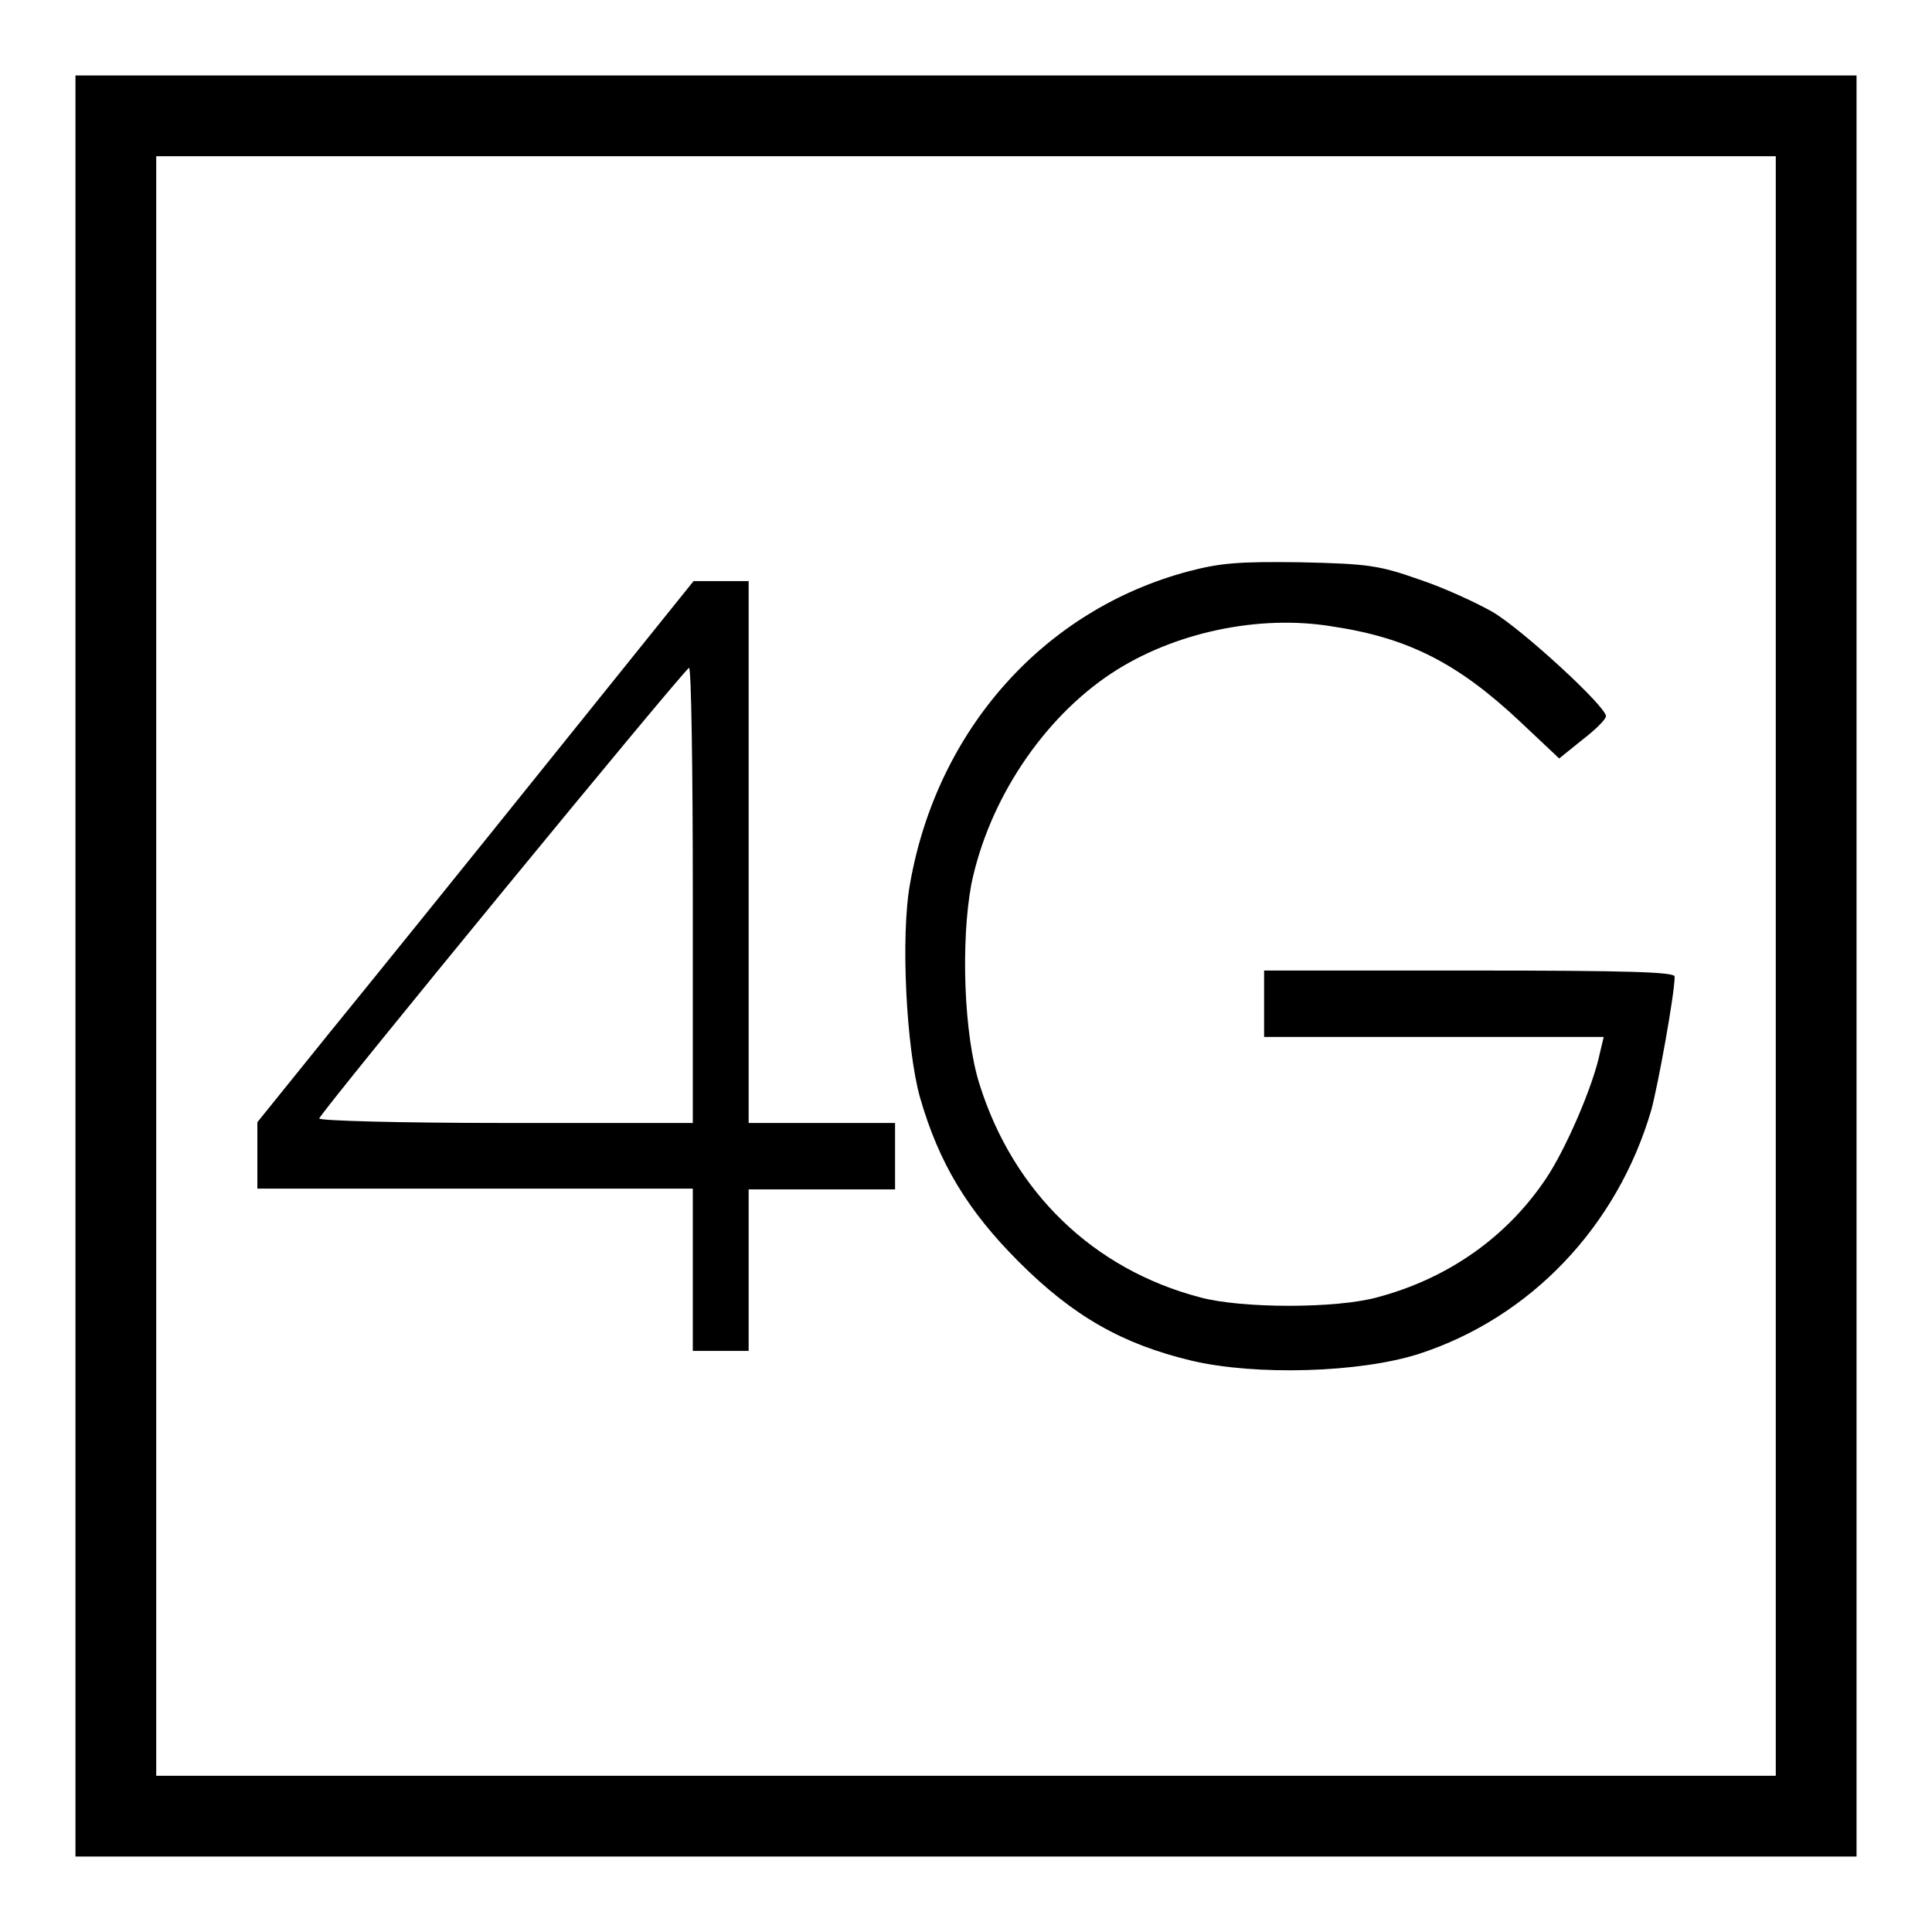
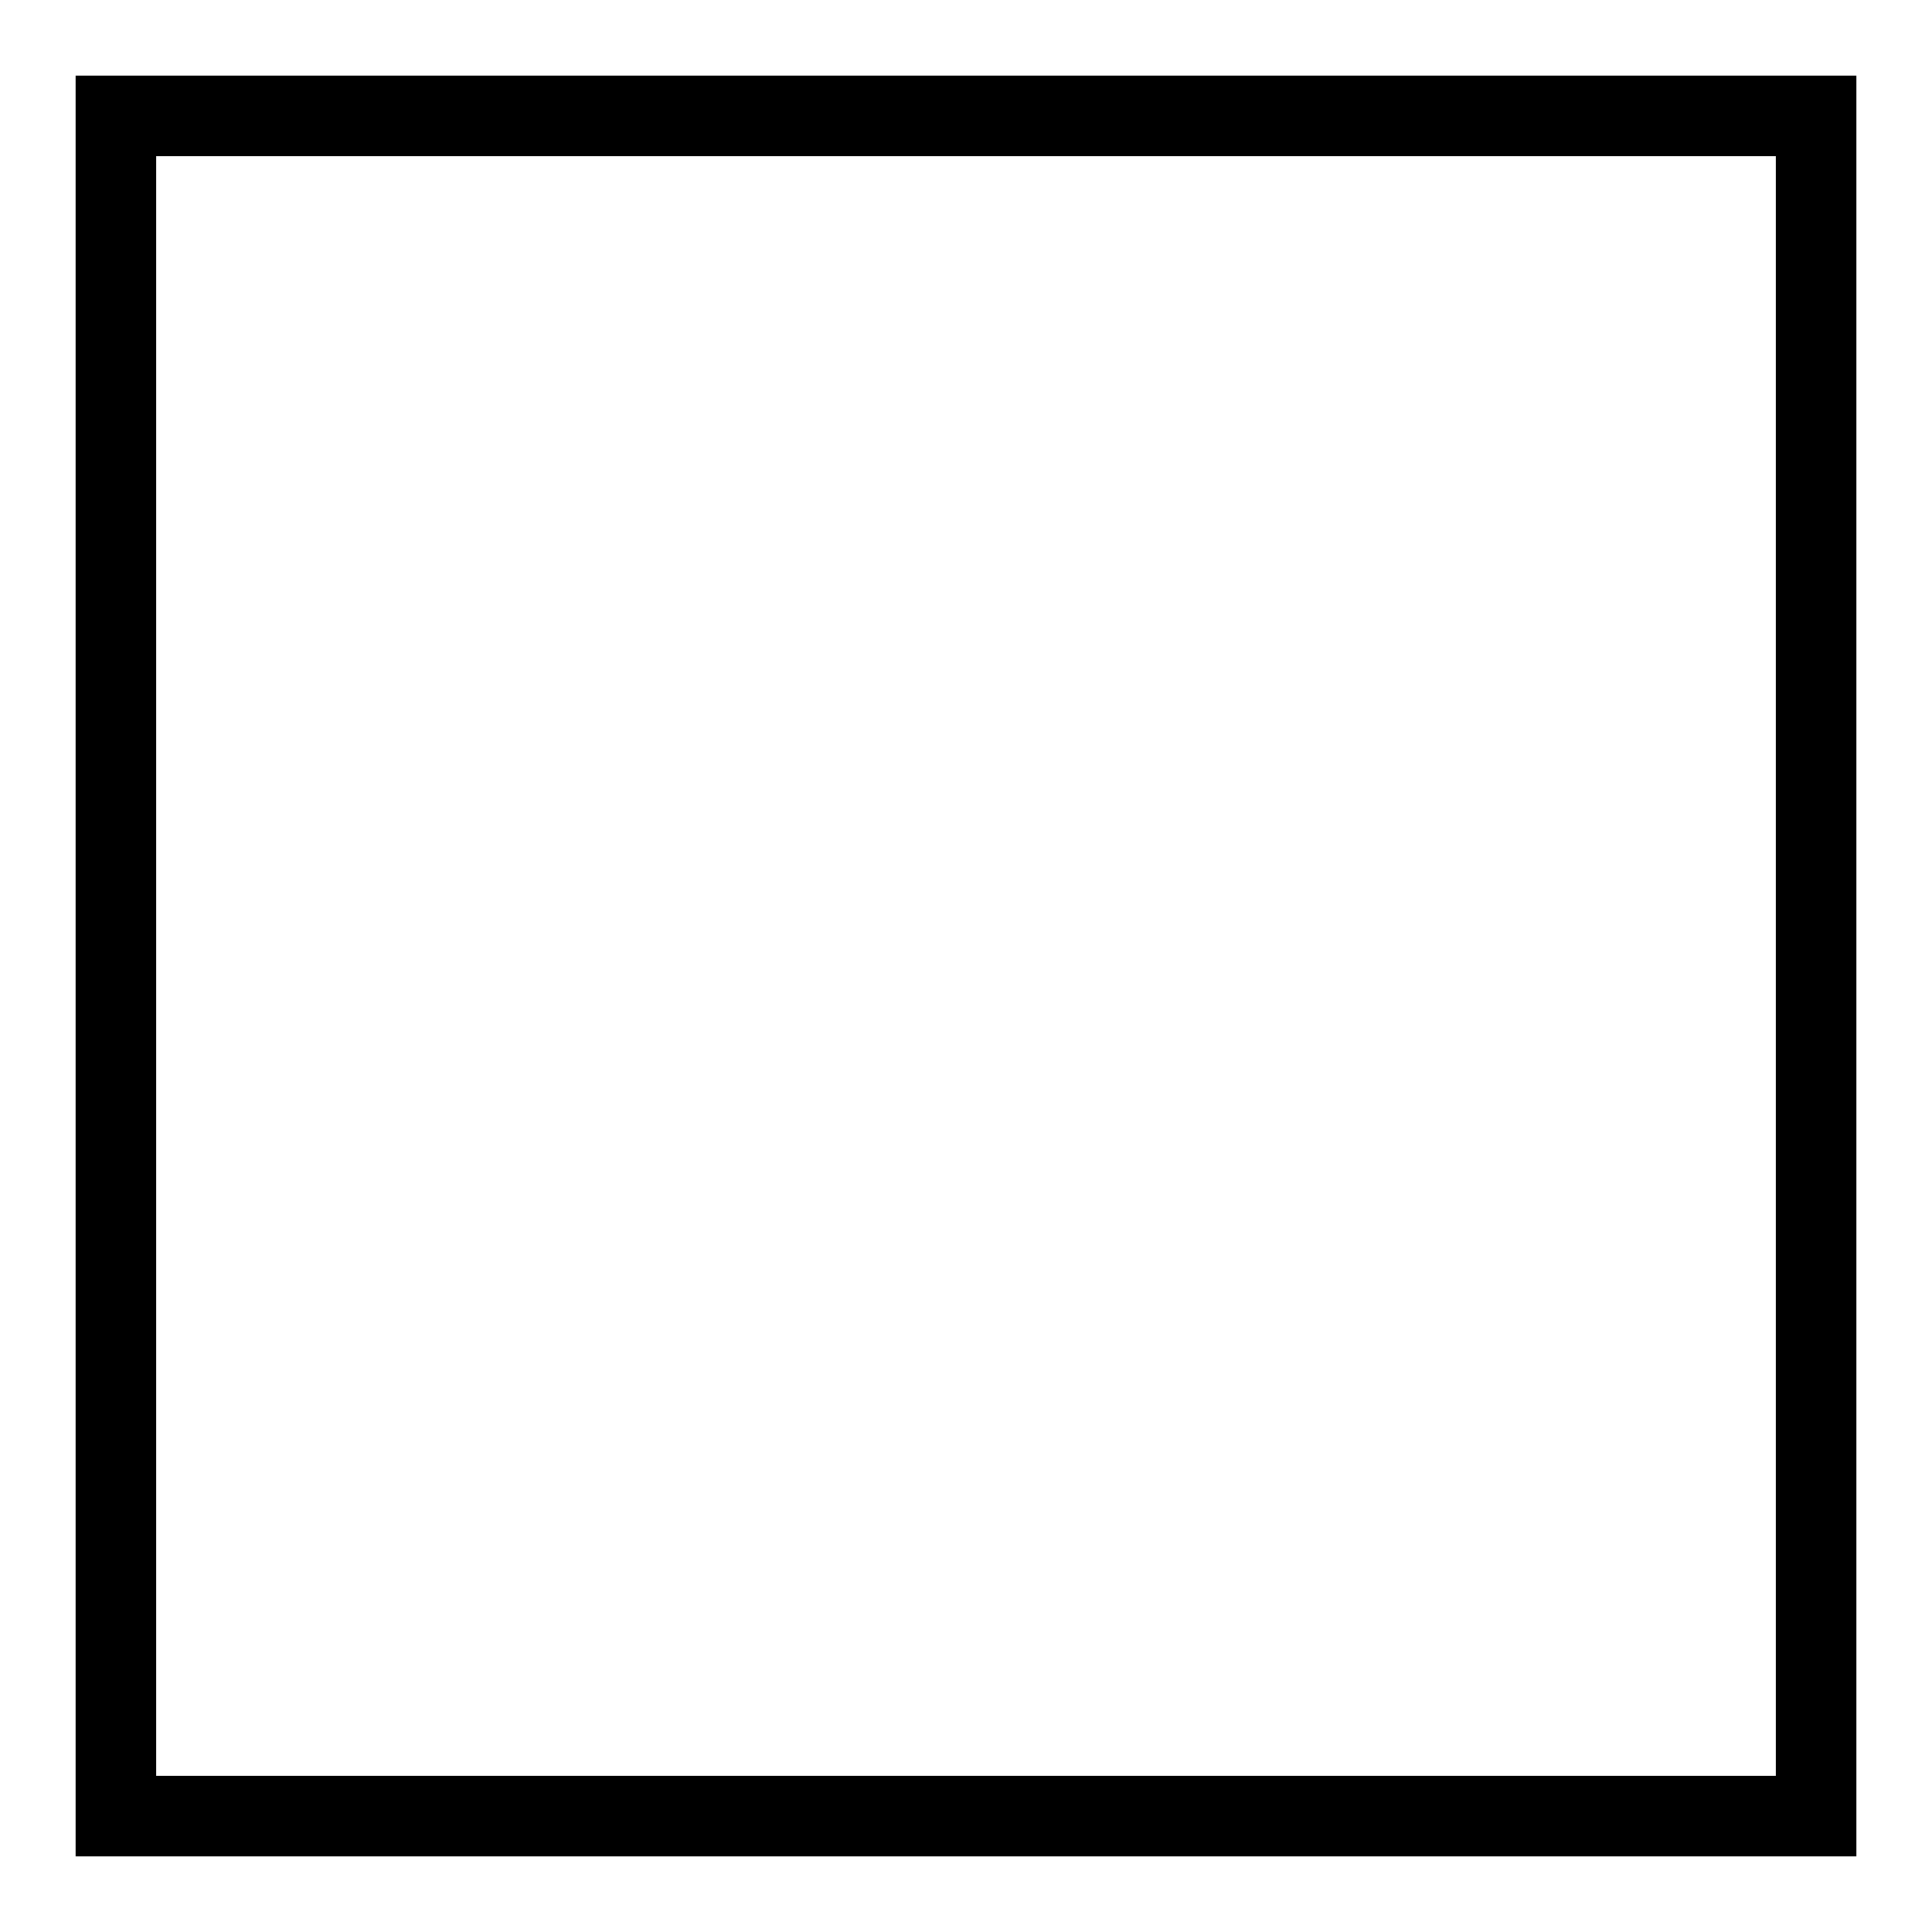
<svg xmlns="http://www.w3.org/2000/svg" version="1.1" x="0px" y="0px" viewBox="0 0 256 256" enable-background="new 0 0 256 256" xml:space="preserve">
  <g>
    <g>
      <g>
        <path fill="#000000" d="M10,128v118h118h118V128V10H128H10V128z M235.3,128v107.3H128H20.7V128V20.7H128h107.3L235.3,128L235.3,128z" />
-         <path fill="#000000" d="M157.5,75.7c-19.2,5.1-33.3,21-36.9,41.3c-1.3,7-0.5,22,1.3,28.4c2.5,8.7,6.3,15,13.1,21.8c7.2,7.2,13.7,10.9,22.9,13.1c8.5,2,22.3,1.6,30.1-0.9c14.8-4.8,26.3-16.9,30.8-32.3c0.9-3.3,3.1-15.4,3.1-17.7c0-0.6-5.9-0.8-27.2-0.8h-27.2v4.4v4.4h22.5h22.5l-0.5,2.1c-0.9,4.4-4.5,12.7-7.1,16.6c-5.2,7.8-13,13.3-22.4,15.8c-5.4,1.5-18,1.5-23.5,0c-14.1-3.7-24.7-13.9-29.2-28.2c-2.1-6.6-2.5-18.9-1.1-26.5c2.3-11.2,9.5-22,18.6-28c8.2-5.4,19.5-7.8,29.2-6.2c10.1,1.5,16.7,4.9,24.9,12.6l5.2,4.9l3.1-2.5c1.7-1.3,3.1-2.7,3.1-3.1c0-1.3-11.1-11.5-15-13.8c-2.1-1.2-6.4-3.2-9.7-4.3c-5.4-1.9-6.8-2.1-16-2.3C164.1,74.4,161.7,74.6,157.5,75.7z" />
-         <path fill="#000000" d="M72.6,101C62,114.2,49,130.3,43.7,136.8l-9.6,11.9v4.4v4.4H63h28.8v10.7V179h3.7h3.7v-10.7v-10.7h9.7h9.7v-4.4v-4.4h-9.7h-9.7v-35.9V77h-3.7h-3.6L72.6,101z M91.8,118.6v30.2H66.9c-14,0-24.7-0.3-24.6-0.6c0.4-1.1,48.5-59.7,49-59.7C91.6,88.4,91.8,102,91.8,118.6z" />
      </g>
    </g>
  </g>
</svg>